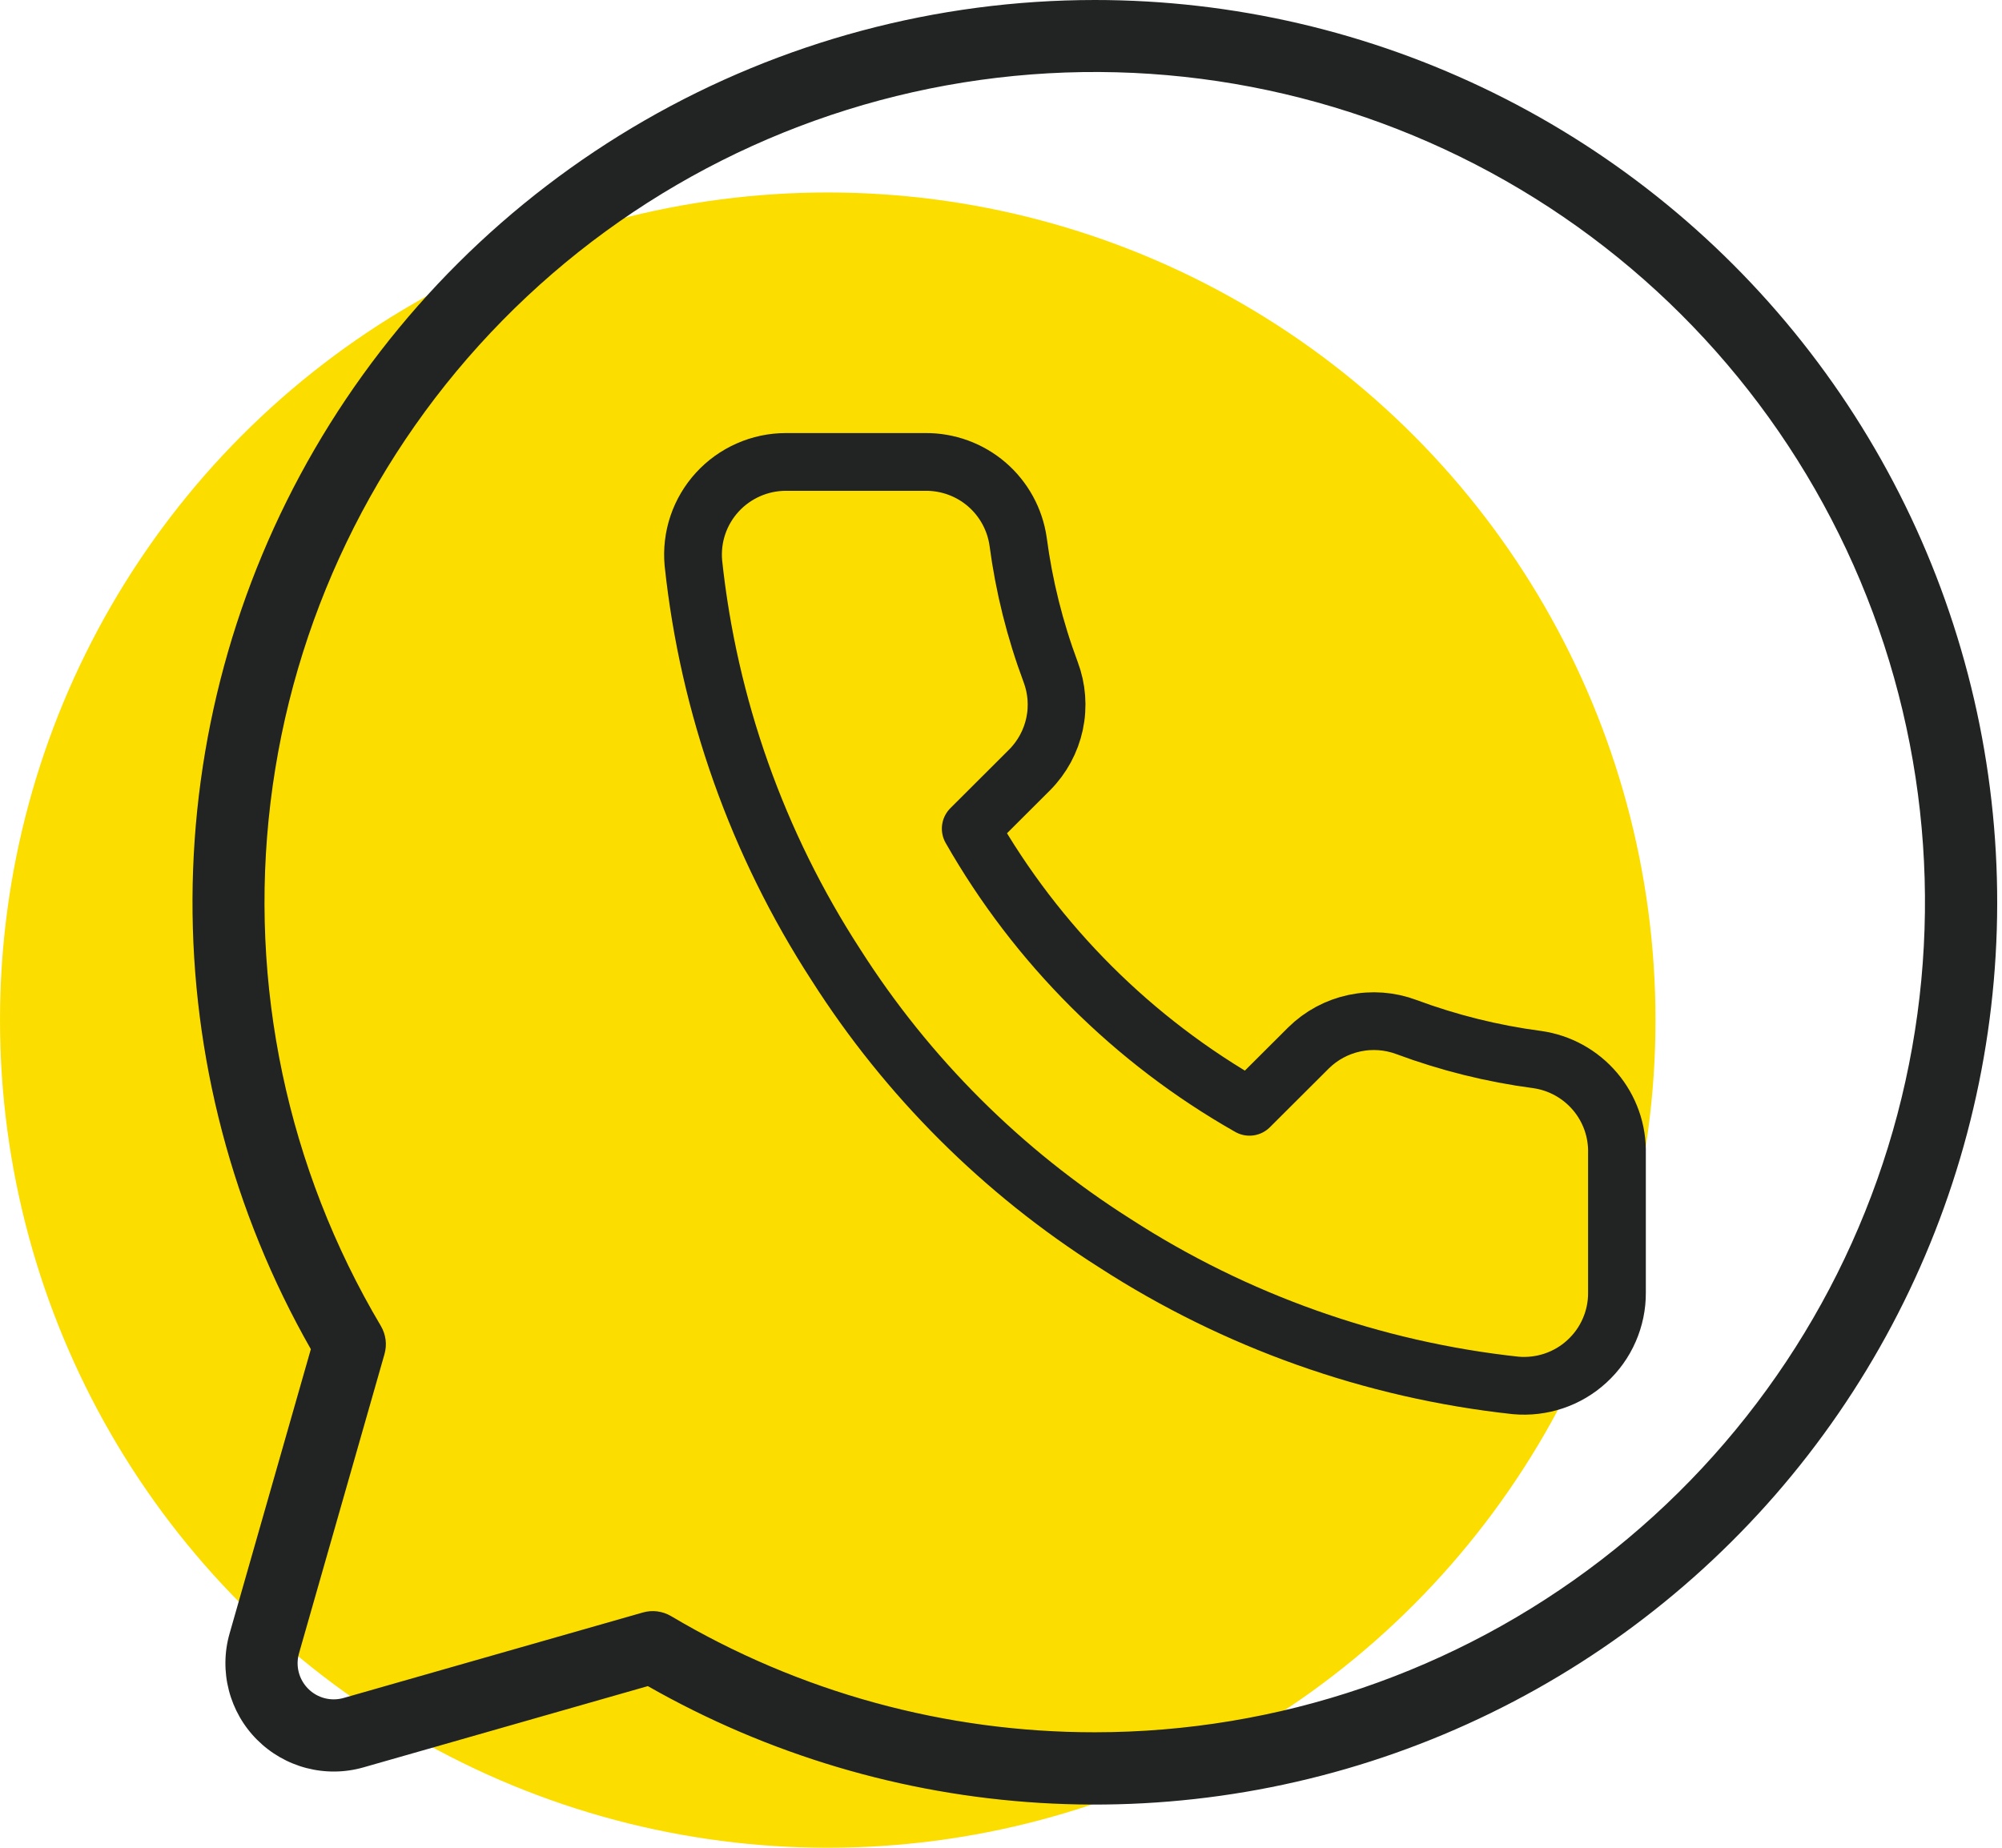
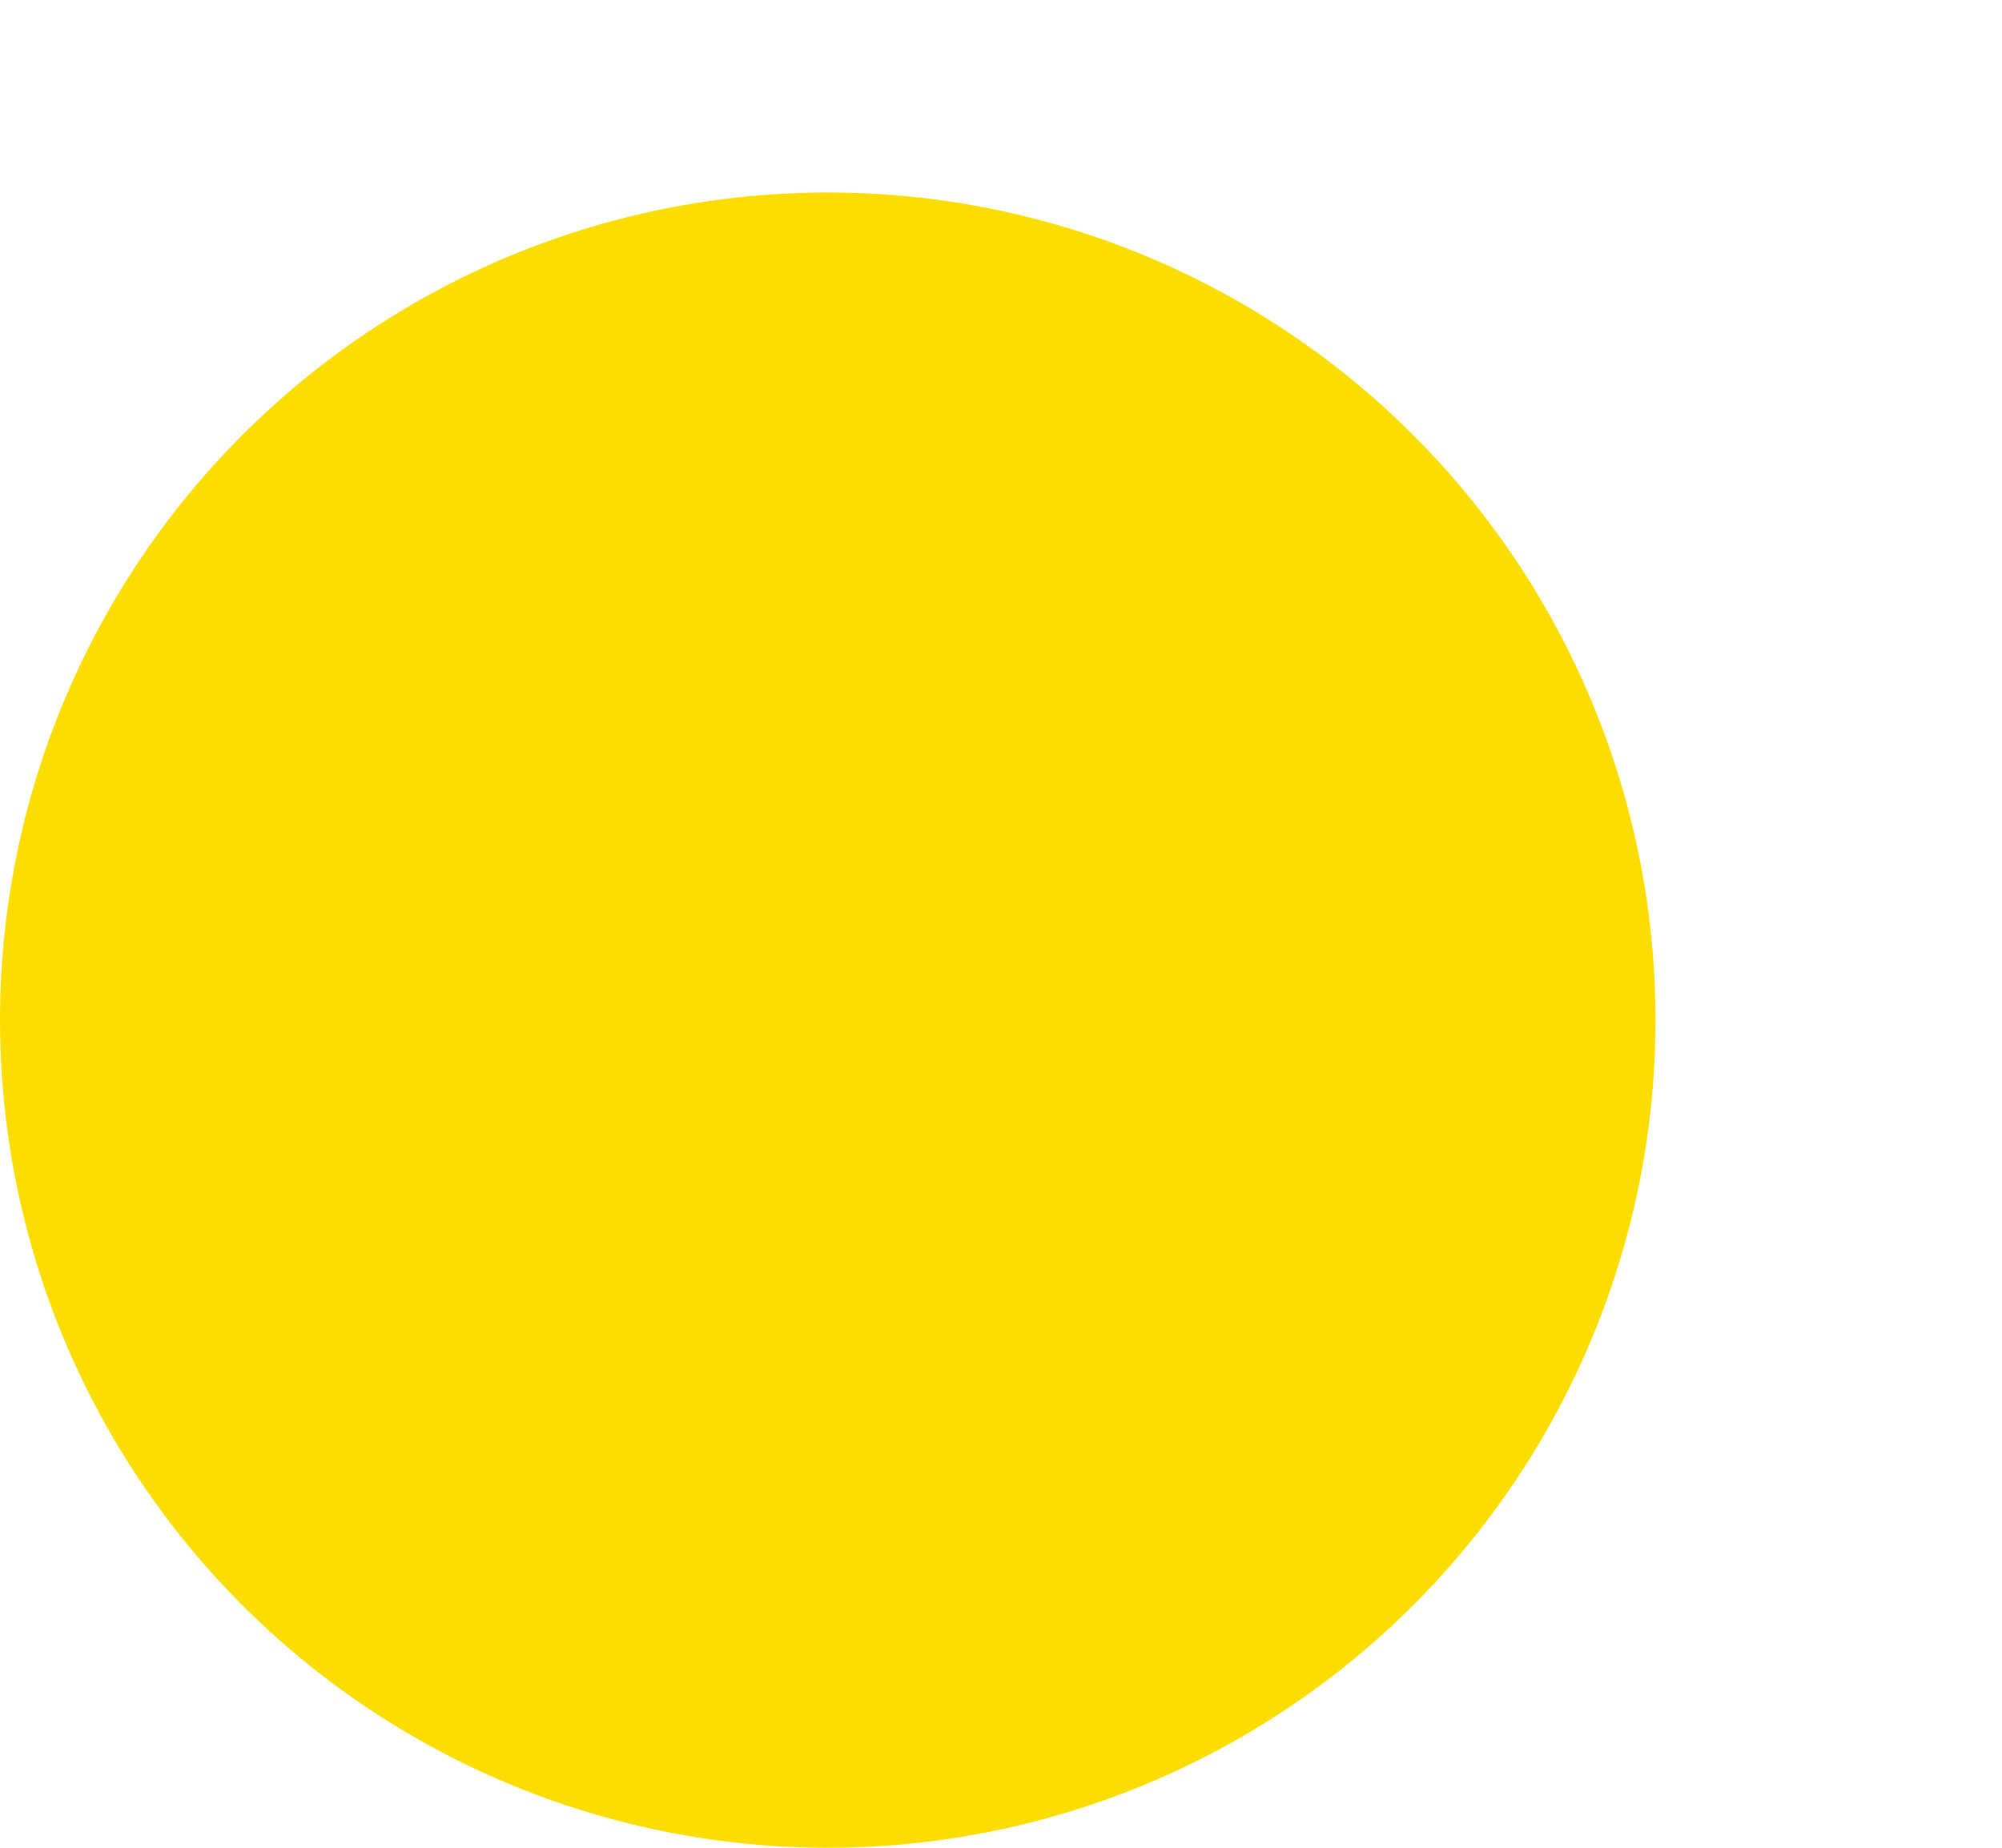
<svg xmlns="http://www.w3.org/2000/svg" width="52" height="48" viewBox="0 0 52 48" fill="none">
  <circle cx="21.5" cy="26.5" r="21.5" fill="#FBDE00" />
-   <path d="M28.437 0C24.334 0.001 20.303 1.079 16.747 3.126C13.191 5.174 10.235 8.118 8.173 11.666C6.112 15.214 5.018 19.241 5 23.344C4.983 27.447 6.043 31.483 8.074 35.048L5.963 42.435C5.825 42.917 5.819 43.428 5.945 43.913C6.071 44.399 6.324 44.842 6.679 45.196C7.034 45.551 7.477 45.804 7.962 45.93C8.448 46.056 8.958 46.05 9.44 45.912L16.827 43.801C19.946 45.579 23.431 46.617 27.014 46.835C30.597 47.053 34.183 46.445 37.494 45.057C40.805 43.67 43.753 41.541 46.111 38.834C48.468 36.127 50.173 32.915 51.093 29.445C52.013 25.975 52.123 22.34 51.416 18.82C50.708 15.301 49.202 11.991 47.013 9.146C44.824 6.301 42.01 3.996 38.79 2.411C35.569 0.825 32.027 0 28.437 0ZM28.437 45C24.565 45.003 20.763 43.961 17.433 41.984C17.323 41.919 17.201 41.877 17.075 41.86C16.948 41.844 16.819 41.853 16.696 41.889L8.925 44.109C8.764 44.155 8.594 44.157 8.432 44.115C8.271 44.073 8.123 43.989 8.005 43.87C7.887 43.752 7.802 43.604 7.76 43.443C7.718 43.281 7.72 43.111 7.766 42.95L9.986 35.179C10.021 35.056 10.031 34.927 10.015 34.801C9.998 34.674 9.956 34.552 9.891 34.442C7.462 30.35 6.455 25.57 7.026 20.847C7.597 16.123 9.715 11.72 13.049 8.326C16.382 4.931 20.745 2.734 25.458 2.077C30.171 1.42 34.968 2.34 39.103 4.694C43.239 7.048 46.479 10.704 48.32 15.091C50.161 19.479 50.499 24.352 49.282 28.952C48.065 33.552 45.361 37.62 41.59 40.523C37.82 43.425 33.196 44.999 28.437 45Z" fill="#222323" />
-   <path d="M41.999 29.969V33.582C42.001 33.917 41.932 34.249 41.797 34.556C41.663 34.864 41.465 35.139 41.217 35.366C40.97 35.593 40.677 35.766 40.359 35.873C40.041 35.98 39.703 36.02 39.369 35.99C35.655 35.587 32.089 34.321 28.955 32.293C26.039 30.444 23.567 27.977 21.714 25.067C19.675 21.925 18.406 18.348 18.01 14.626C17.98 14.293 18.019 13.957 18.126 13.64C18.233 13.323 18.405 13.032 18.631 12.785C18.857 12.538 19.132 12.341 19.438 12.206C19.745 12.07 20.076 12 20.411 12H24.031C24.617 11.994 25.185 12.201 25.629 12.582C26.073 12.964 26.363 13.493 26.445 14.072C26.598 15.228 26.881 16.363 27.289 17.456C27.452 17.887 27.487 18.355 27.391 18.806C27.294 19.256 27.071 19.669 26.746 19.997L25.214 21.526C26.932 24.541 29.433 27.038 32.454 28.752L33.987 27.223C34.315 26.899 34.729 26.676 35.18 26.58C35.632 26.484 36.101 26.519 36.533 26.681C37.628 27.088 38.765 27.371 39.924 27.524C40.51 27.606 41.045 27.901 41.428 28.352C41.811 28.803 42.014 29.378 41.999 29.969Z" stroke="#222323" stroke-width="1.5" stroke-linecap="round" stroke-linejoin="round" />
</svg>